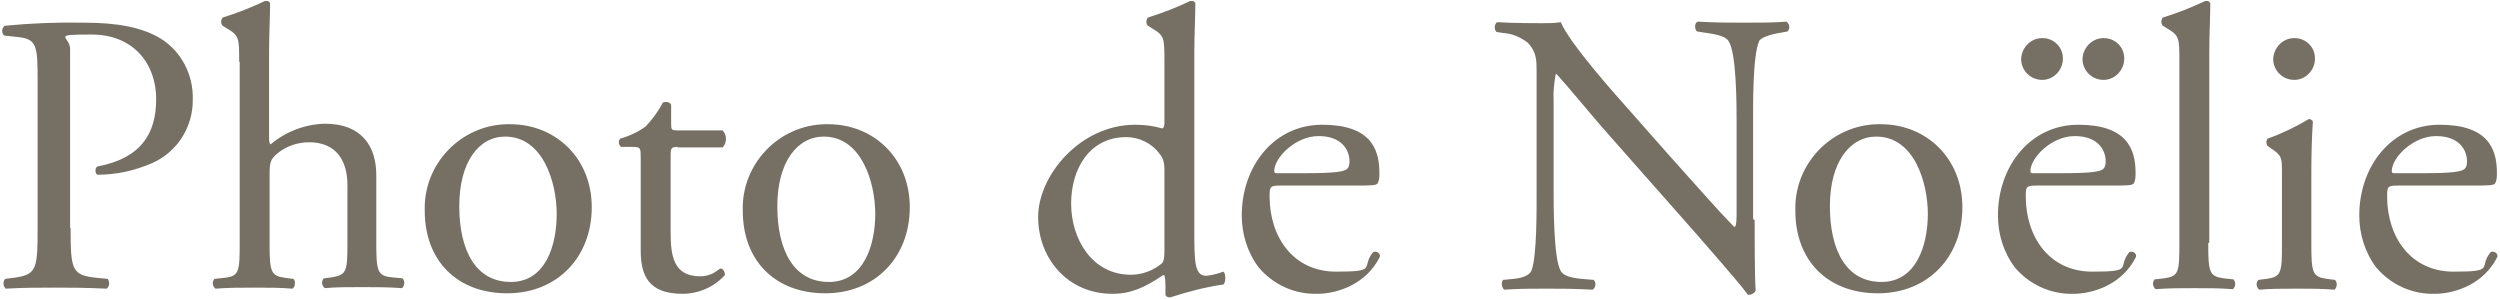
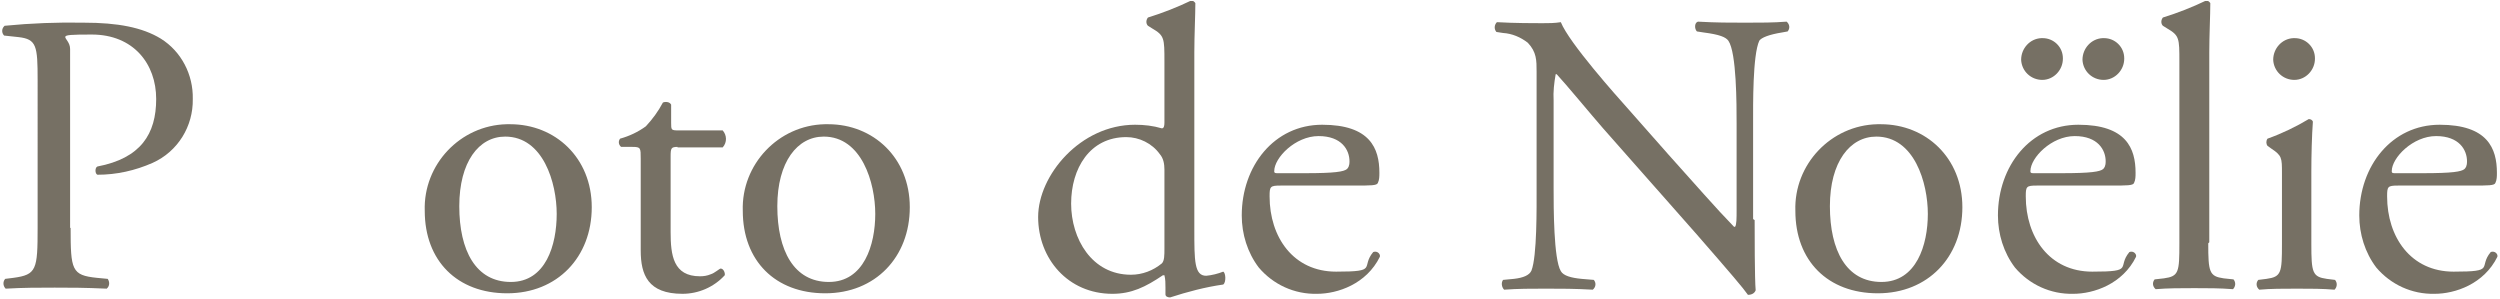
<svg xmlns="http://www.w3.org/2000/svg" version="1.1" viewBox="0 0 485 58">
  <defs>
    <style>
      .cls-1 {
        fill: none;
      }

      .cls-2 {
        fill: #767064;
      }

      .cls-3 {
        clip-path: url(#clippath);
      }
    </style>
    <clipPath id="clippath">
      <rect class="cls-1" x=".5" y=".2" width="484.1" height="57.5" />
    </clipPath>
  </defs>
  <g>
    <g id="_レイヤー_1" data-name="レイヤー_1">
      <g class="cls-3">
        <g id="_グループ_283" data-name="グループ_283">
          <path id="_パス_841" data-name="パス_841" class="cls-2" d="M13.7,44.2c0,8.2.2,9.2,5.1,9.7l2.1.2c.4.6.4,1.4-.2,1.9-4.4-.2-7-.2-10.1-.2s-6.1,0-9.5.2c-.5-.5-.6-1.3-.1-1.9l1.6-.2c4.5-.6,4.7-1.6,4.7-9.7V15.5c0-6.6-.2-7.9-3.7-8.3l-2.8-.3c-.5-.5-.5-1.3,0-1.8,0,0,0,0,.1-.1,5.1-.5,10.3-.7,15.4-.6,6.5,0,11.3.9,14.9,3.1,4,2.5,6.3,7,6.2,11.7.1,5.3-2.9,10.2-7.8,12.4-3.4,1.5-7,2.3-10.7,2.3-.5-.2-.5-1.4,0-1.6,8.4-1.6,11.4-6.3,11.4-13.1s-4.4-12.5-12.5-12.5-4.2.3-4.2,2.8v34.7Z" />
-           <path id="_パス_842" data-name="パス_842" class="cls-2" d="M46.4,12c0-4.6,0-5.1-2.4-6.5l-.8-.5c-.4-.4-.4-1.1,0-1.6,2.9-.9,5.7-2,8.4-3.3.3,0,.6.2.8.5,0,2.3-.2,6.2-.2,9.6v16.3c0,.7,0,1.3.3,1.5,3-2.5,6.7-3.9,10.5-4,7.4,0,10,4.6,10,10v13c0,5.6.2,6.5,3,6.8l2.1.2c.5.6.4,1.4-.1,1.9,0,0,0,0,0,0-2.8-.2-5.1-.2-7.8-.2s-5.1,0-7.2.2c-.6-.5-.7-1.3-.2-1.9,0,0,0,0,0,0l1.6-.2c2.9-.5,3-1.2,3-6.8v-11.1c0-5-2.4-8.3-7.4-8.3-2.2,0-4.4.7-6.1,2.1-1.4,1.2-1.6,1.6-1.6,4.3v13.1c0,5.6.2,6.4,3,6.8l1.6.2c.5.3.4,1.7-.2,1.9-2.3-.2-4.6-.2-7.3-.2s-5.1,0-7.6.2c-.6-.5-.7-1.3-.2-1.9,0,0,0,0,0,0l1.9-.2c2.9-.3,3-1.2,3-6.8V12Z" />
          <path id="_パス_843" data-name="パス_843" class="cls-2" d="M114.8,40.2c0,9.7-6.7,16.7-16.4,16.7s-16-6.3-16-16c-.3-9,6.9-16.6,15.9-16.8.2,0,.5,0,.7,0,8.7,0,15.8,6.5,15.8,16.1M98,26.5c-5.1,0-8.9,4.9-8.9,13.5s3.2,14.7,10,14.7,8.9-7.2,8.9-13.2-2.6-15-10-15" />
          <path id="_パス_844" data-name="パス_844" class="cls-2" d="M131.5,28.5c-1.3,0-1.4.2-1.4,1.9v14.6c0,4.5.5,8.6,5.7,8.6.7,0,1.4-.1,2.1-.4.7-.2,1.7-1.1,1.9-1.1.6,0,.9.9.8,1.3-2.1,2.3-5.1,3.6-8.2,3.6-6.7,0-8.1-3.7-8.1-8.4v-17.8c0-2.1,0-2.3-1.6-2.3h-2.2c-.5-.4-.6-1.1-.2-1.6,1.8-.5,3.5-1.3,5-2.4,1.3-1.4,2.4-2.9,3.3-4.6.4-.2,1.3-.2,1.6.4v3.5c0,1.4,0,1.5,1.4,1.5h8.6c.8.9.9,2.3,0,3.3h-8.8Z" />
          <path id="_パス_845" data-name="パス_845" class="cls-2" d="M176.5,40.2c0,9.7-6.7,16.7-16.4,16.7s-16-6.3-16-16c-.3-9,6.9-16.6,15.9-16.8.2,0,.5,0,.7,0,8.7,0,15.8,6.5,15.8,16.1M159.8,26.5c-5.1,0-9,4.9-9,13.5s3.2,14.7,10,14.7,9-7.2,9-13.2-2.6-15-10-15" />
          <path id="_パス_846" data-name="パス_846" class="cls-2" d="M231.7,44.5c0,6.1,0,9,2.3,9,1.1-.1,2.3-.4,3.3-.8.5.2.6,2.1,0,2.5-3.5.5-6.9,1.4-10.3,2.5-.5,0-.9-.2-.9-.6v-1.3c0-.8,0-1.6-.2-2.4h-.3c-3.4,2.3-6.1,3.6-9.8,3.6-8.6,0-14.4-6.8-14.4-14.9s8.2-17.9,18.8-17.9c1.8,0,3.5.2,5.2.7.4,0,.5-.5.5-1.1v-11.8c0-4.6,0-5.1-2.4-6.5l-.8-.5c-.4-.4-.4-1.1,0-1.6,2.9-.9,5.7-2,8.4-3.3.3,0,.6.2.8.5,0,2.3-.2,6.2-.2,9.6v34.2ZM225.9,32.9c0-1.1-.2-2.2-.9-3-1.5-2.1-4-3.3-6.5-3.3-7.1,0-10.7,6.1-10.7,12.9s4,13.8,11.6,13.8c2.2,0,4.3-.8,6-2.2.5-.5.5-1.6.5-2.9v-15.3Z" />
          <path id="_パス_847" data-name="パス_847" class="cls-2" d="M248.4,36c-2,0-2.1.2-2.1,2.1,0,7.9,4.6,14.6,12.9,14.6s4.7-.8,7.2-3.8c.5-.2,1.1,0,1.3.6,0,.1,0,.2,0,.3-2.6,5.3-8.2,7.2-12.2,7.2-4.4.1-8.5-1.8-11.3-5.1-2.2-2.9-3.3-6.5-3.3-10.1,0-9.6,6.3-17.6,15.6-17.6s11.1,4.6,11.1,9.3c0,.7,0,1.4-.3,2-.2.5-1.3.5-4.6.5h-14.4ZM253.2,33.6c5.8,0,7.5-.3,8.1-.8.2-.2.5-.5.5-1.5,0-2.2-1.5-4.9-6-4.9s-8.6,4.2-8.6,6.8c0,.2,0,.4.5.4h5.5Z" />
          <path id="_パス_848" data-name="パス_848" class="cls-2" d="M340.4,42.7c0,2.3,0,11.6.2,13.6-.2.6-.8.9-1.5.9-.9-1.3-3.2-4-10-11.8l-18.1-20.5c-2.1-2.4-7.4-8.8-9-10.5h-.2c-.3,1.7-.5,3.4-.4,5.1v17c0,3.7,0,13.8,1.4,16.1.5.9,2,1.3,4,1.5l2.4.2c.5.6.4,1.4-.2,1.9-3.5-.2-6.2-.2-9.1-.2s-5.4,0-8.1.2c-.5-.5-.6-1.4-.2-1.9l2.1-.2c1.8-.2,3-.7,3.4-1.6,1.1-2.8,1-12.3,1-16V13.9c0-2.2,0-3.8-1.7-5.6-1.4-1.1-3.1-1.8-4.8-1.9l-1.3-.2c-.5-.6-.4-1.4.1-1.9,0,0,0,0,0,0,3.3.2,7.4.2,8.8.2,1.2,0,2.4,0,3.6-.2,1.6,4,10.7,14.2,13.3,17.1l7.5,8.5c5.4,6,9.2,10.4,12.8,14.1h.2c.3-.4.3-1.6.3-3.3v-16.7c0-3.7,0-13.8-1.6-16.1-.5-.7-1.7-1.2-4.8-1.6l-1.3-.2c-.5-.5-.5-1.7.2-1.9,3.6.2,6.2.2,9.2.2s5.4,0,8-.2c.6.5.7,1.3.2,1.9,0,0,0,0,0,0l-1.1.2c-2.5.4-4,1-4.4,1.6-1.3,2.8-1.2,12.5-1.2,16v18.6Z" />
          <path id="_パス_849" data-name="パス_849" class="cls-2" d="M380.7,40.2c0,9.7-6.7,16.7-16.4,16.7s-16-6.3-16-16c-.3-9,6.9-16.6,15.9-16.8.2,0,.5,0,.7,0,8.7,0,15.8,6.5,15.8,16.1M364,26.5c-5.1,0-9,4.9-9,13.5s3.2,14.7,10,14.7,9-7.2,9-13.2-2.6-15-10-15" />
          <path id="_パス_850" data-name="パス_850" class="cls-2" d="M395.1,36c-2,0-2.1.2-2.1,2.1,0,7.9,4.6,14.6,12.9,14.6s4.7-.8,7.2-3.8c.5-.2,1.1,0,1.3.6,0,.1,0,.2,0,.3-2.6,5.3-8.2,7.2-12.2,7.2-4.4.1-8.5-1.8-11.3-5.1-2.2-2.9-3.3-6.5-3.3-10.1,0-9.6,6.3-17.6,15.6-17.6s11.1,4.6,11.1,9.3c0,.7,0,1.4-.3,2-.2.5-1.3.5-4.6.5h-14.4ZM399.9,33.6c5.8,0,7.5-.3,8.1-.8.2-.2.5-.5.5-1.5,0-2.2-1.5-4.9-6-4.9s-8.6,4.2-8.6,6.8c0,.2,0,.4.5.4h5.5Z" />
          <path id="_パス_851" data-name="パス_851" class="cls-2" d="M428.4,47.2c0,5.6.2,6.4,3,6.8l1.9.2c.5.6.4,1.4-.1,1.9,0,0,0,0,0,0-2.6-.2-4.8-.2-7.5-.2s-5.1,0-7.5.2c-.6-.5-.7-1.3-.2-1.9,0,0,0,0,0,0l1.8-.2c2.9-.4,3-1.2,3-6.8V12c0-4.6,0-5.1-2.4-6.5l-.8-.5c-.4-.4-.4-1.1,0-1.6,2.9-.9,5.7-2,8.4-3.3.3,0,.6.2.8.5,0,2.3-.2,6.2-.2,9.6v36.8Z" />
          <path id="_パス_852" data-name="パス_852" class="cls-2" d="M442.7,33.6c0-3,0-3.4-2.1-4.8l-.7-.5c-.3-.4-.3-1,0-1.4,2.8-1,5.5-2.3,8-3.8.4,0,.7.2.8.5-.2,2.7-.3,6.5-.3,9.7v14c0,5.6.2,6.4,3,6.8l1.6.2c.5.6.4,1.4-.1,1.9,0,0,0,0,0,0-2.3-.2-4.6-.2-7.3-.2s-5.1,0-7.3.2c-.6-.5-.7-1.3-.2-1.9,0,0,0,0,0,0l1.6-.2c2.9-.4,3-1.2,3-6.8v-13.6ZM449.1,11.4c0,2.2-1.8,4.1-4,4.1-2.2,0-4-1.7-4.1-3.9,0-2.2,1.7-4.1,3.9-4.2.1,0,.2,0,.3,0,2.1,0,3.9,1.7,3.9,3.9,0,0,0,.1,0,.2" />
          <path id="_パス_853" data-name="パス_853" class="cls-2" d="M465.2,36c-2,0-2.1.2-2.1,2.1,0,7.9,4.6,14.6,12.9,14.6s4.7-.8,7.2-3.8c.5-.2,1.1,0,1.3.6,0,.1,0,.2,0,.3-2.6,5.3-8.2,7.2-12.2,7.2-4.4.1-8.5-1.8-11.3-5.1-2.2-2.9-3.3-6.5-3.3-10.1,0-9.6,6.3-17.6,15.6-17.6s11.1,4.6,11.1,9.3c0,.7,0,1.4-.3,2-.2.5-1.3.5-4.6.5h-14.4ZM470,33.6c5.8,0,7.5-.3,8.1-.8.2-.2.5-.5.5-1.5,0-2.2-1.5-4.9-6-4.9s-8.6,4.2-8.6,6.8c0,.2,0,.4.5.4h5.5Z" />
          <path id="_パス_854" data-name="パス_854" class="cls-2" d="M412.1,11.4c0,2.2-1.8,4.1-4,4.1-2.2,0-4-1.7-4.1-3.9,0-2.2,1.7-4.1,3.9-4.2.1,0,.2,0,.3,0,2.1,0,3.9,1.7,3.9,3.9,0,0,0,.1,0,.2" />
          <path id="_パス_855" data-name="パス_855" class="cls-2" d="M400.2,11.4c0,2.2-1.8,4.1-4,4.1-2.2,0-4-1.7-4.1-3.9,0-2.2,1.7-4.1,3.9-4.2.1,0,.2,0,.3,0,2.1,0,3.9,1.7,3.9,3.9,0,0,0,.1,0,.2" />
        </g>
      </g>
    </g>
  </g>
</svg>